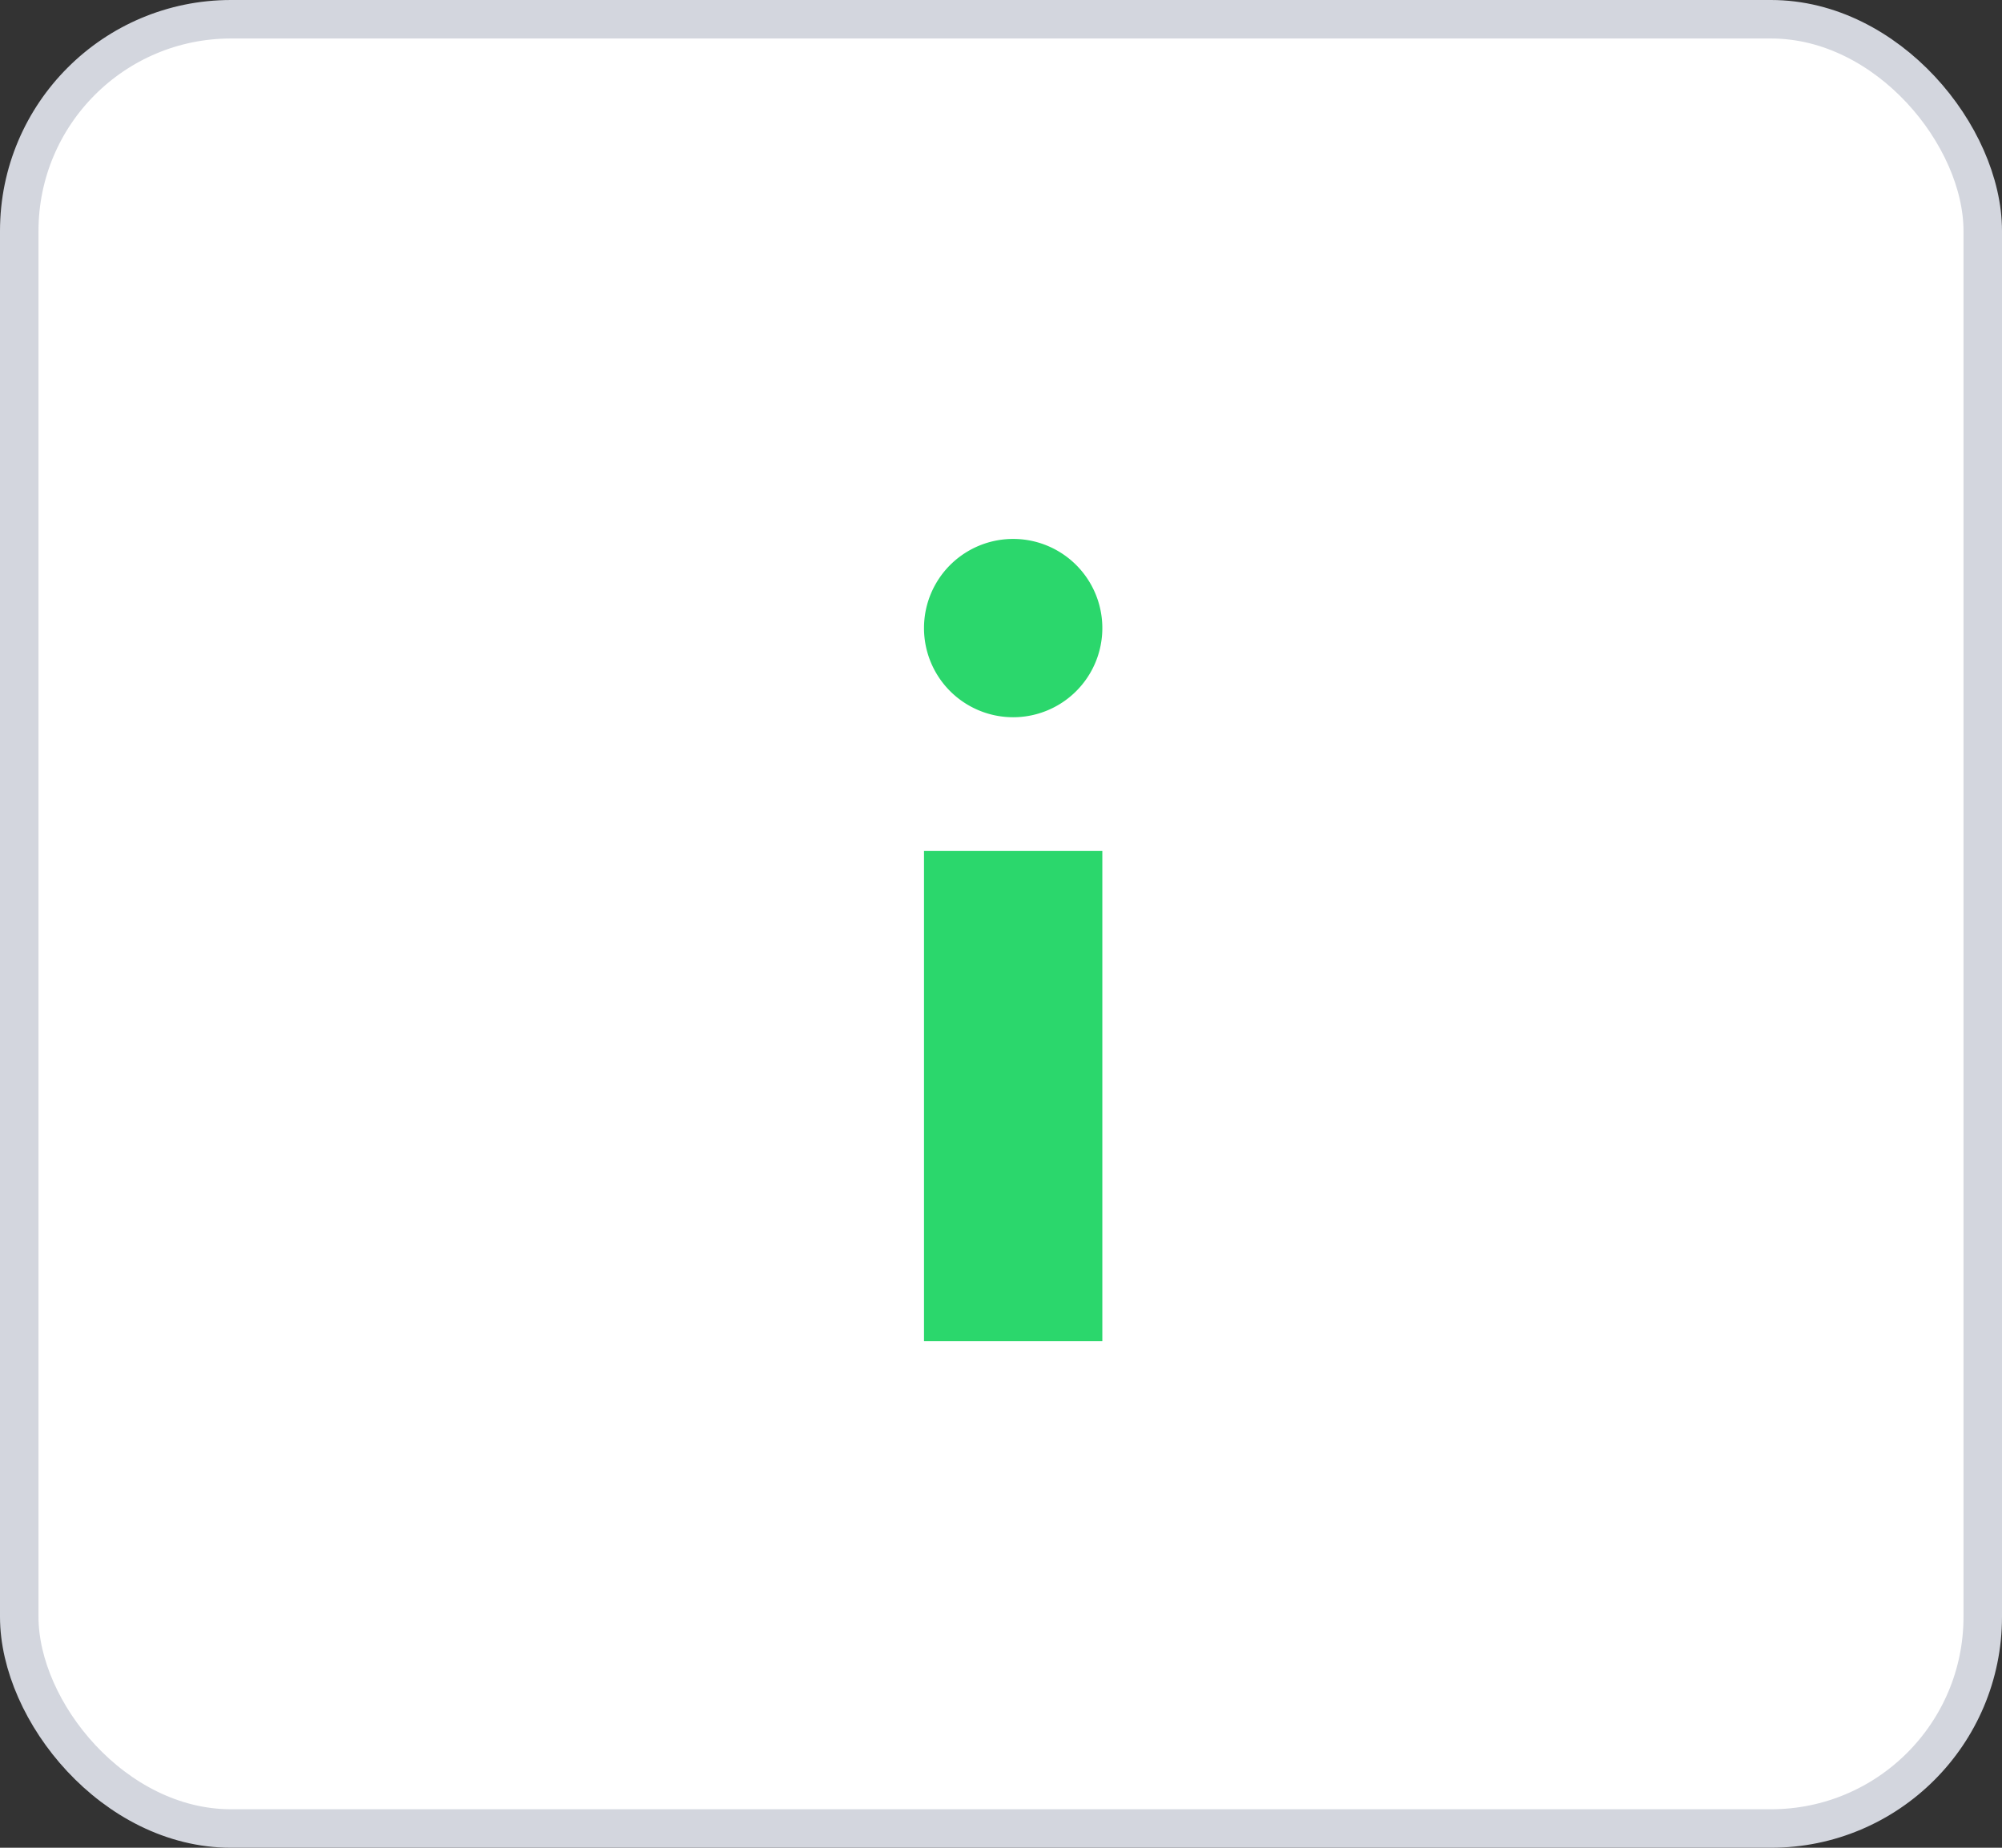
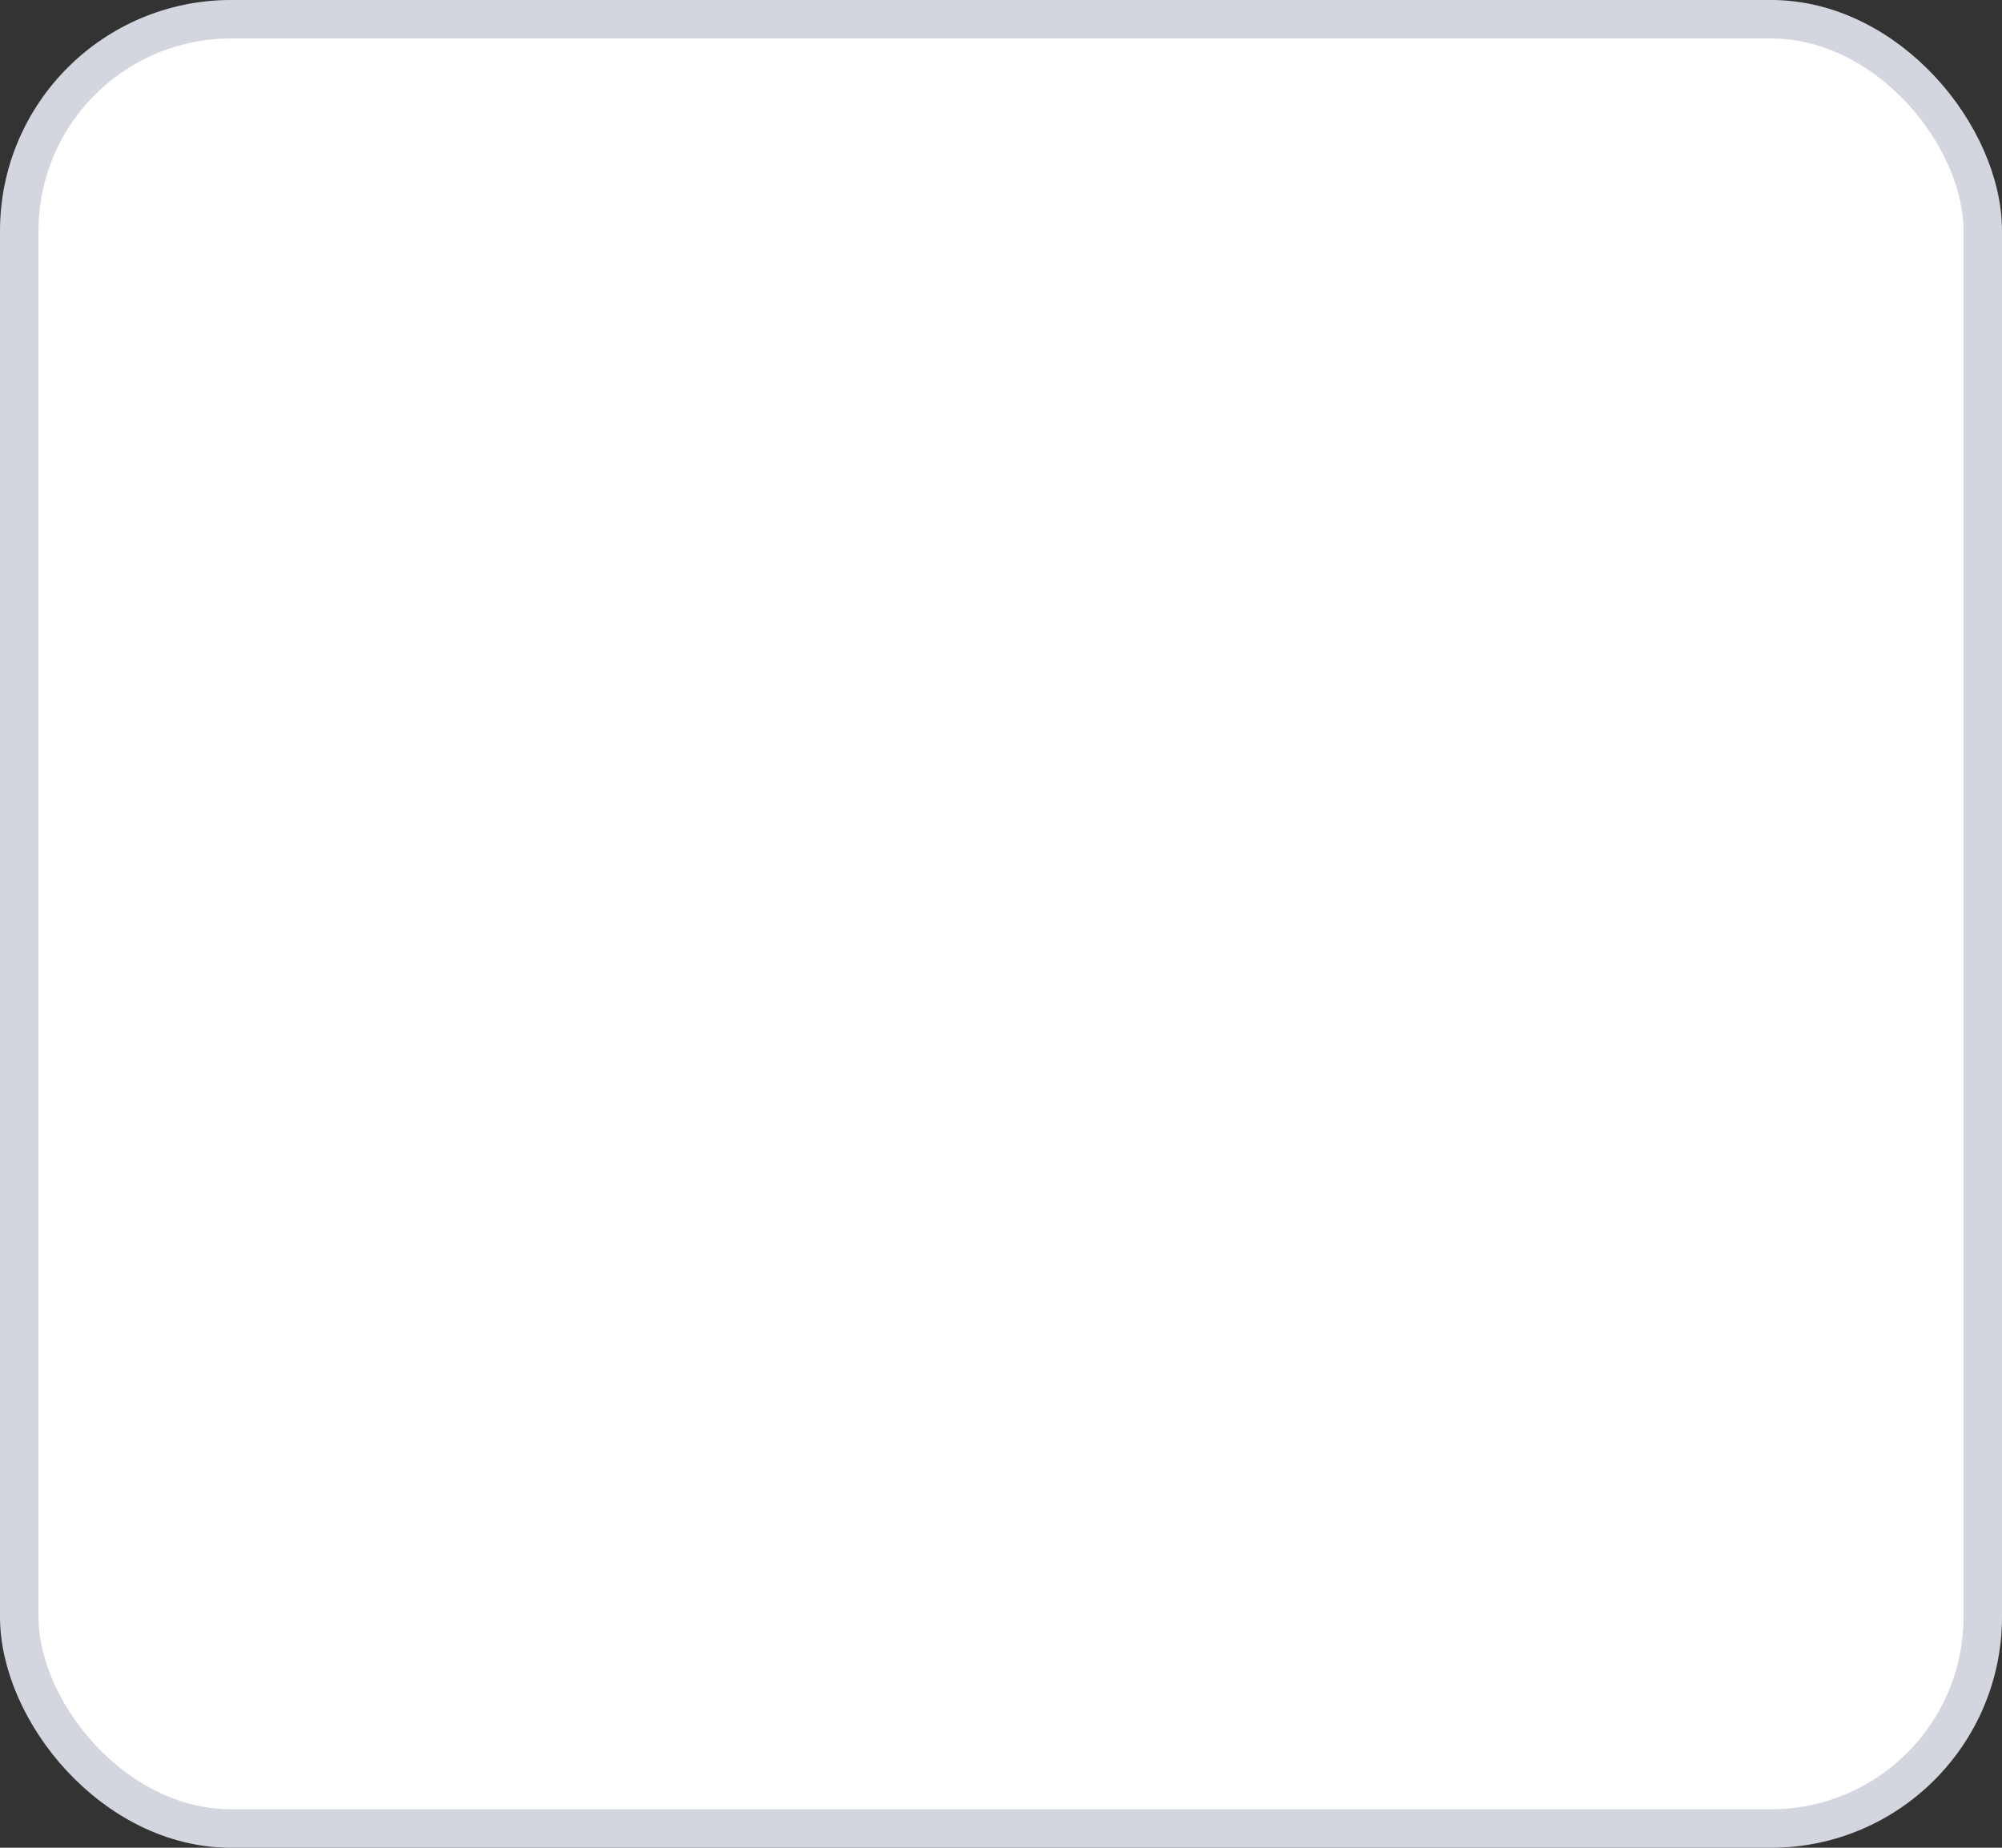
<svg xmlns="http://www.w3.org/2000/svg" width="26" height="24" fill="none" viewBox="0 0 26 24">
  <rect x="0" y="0" width="26" height="24" fill="#333333" stroke="none" />
  <rect width="25.5" height="23.5" x=".25" y=".25" fill="#fff" stroke="#D3D6DE" stroke-width=".5" rx="2.75" />
-   <path fill="#2BD76C" d="M12 11.053h2.316v6.368H12v-6.368ZM13.158 9.316a1.158 1.158 0 1 0 0-2.316 1.158 1.158 0 0 0 0 2.316Z" />
</svg>